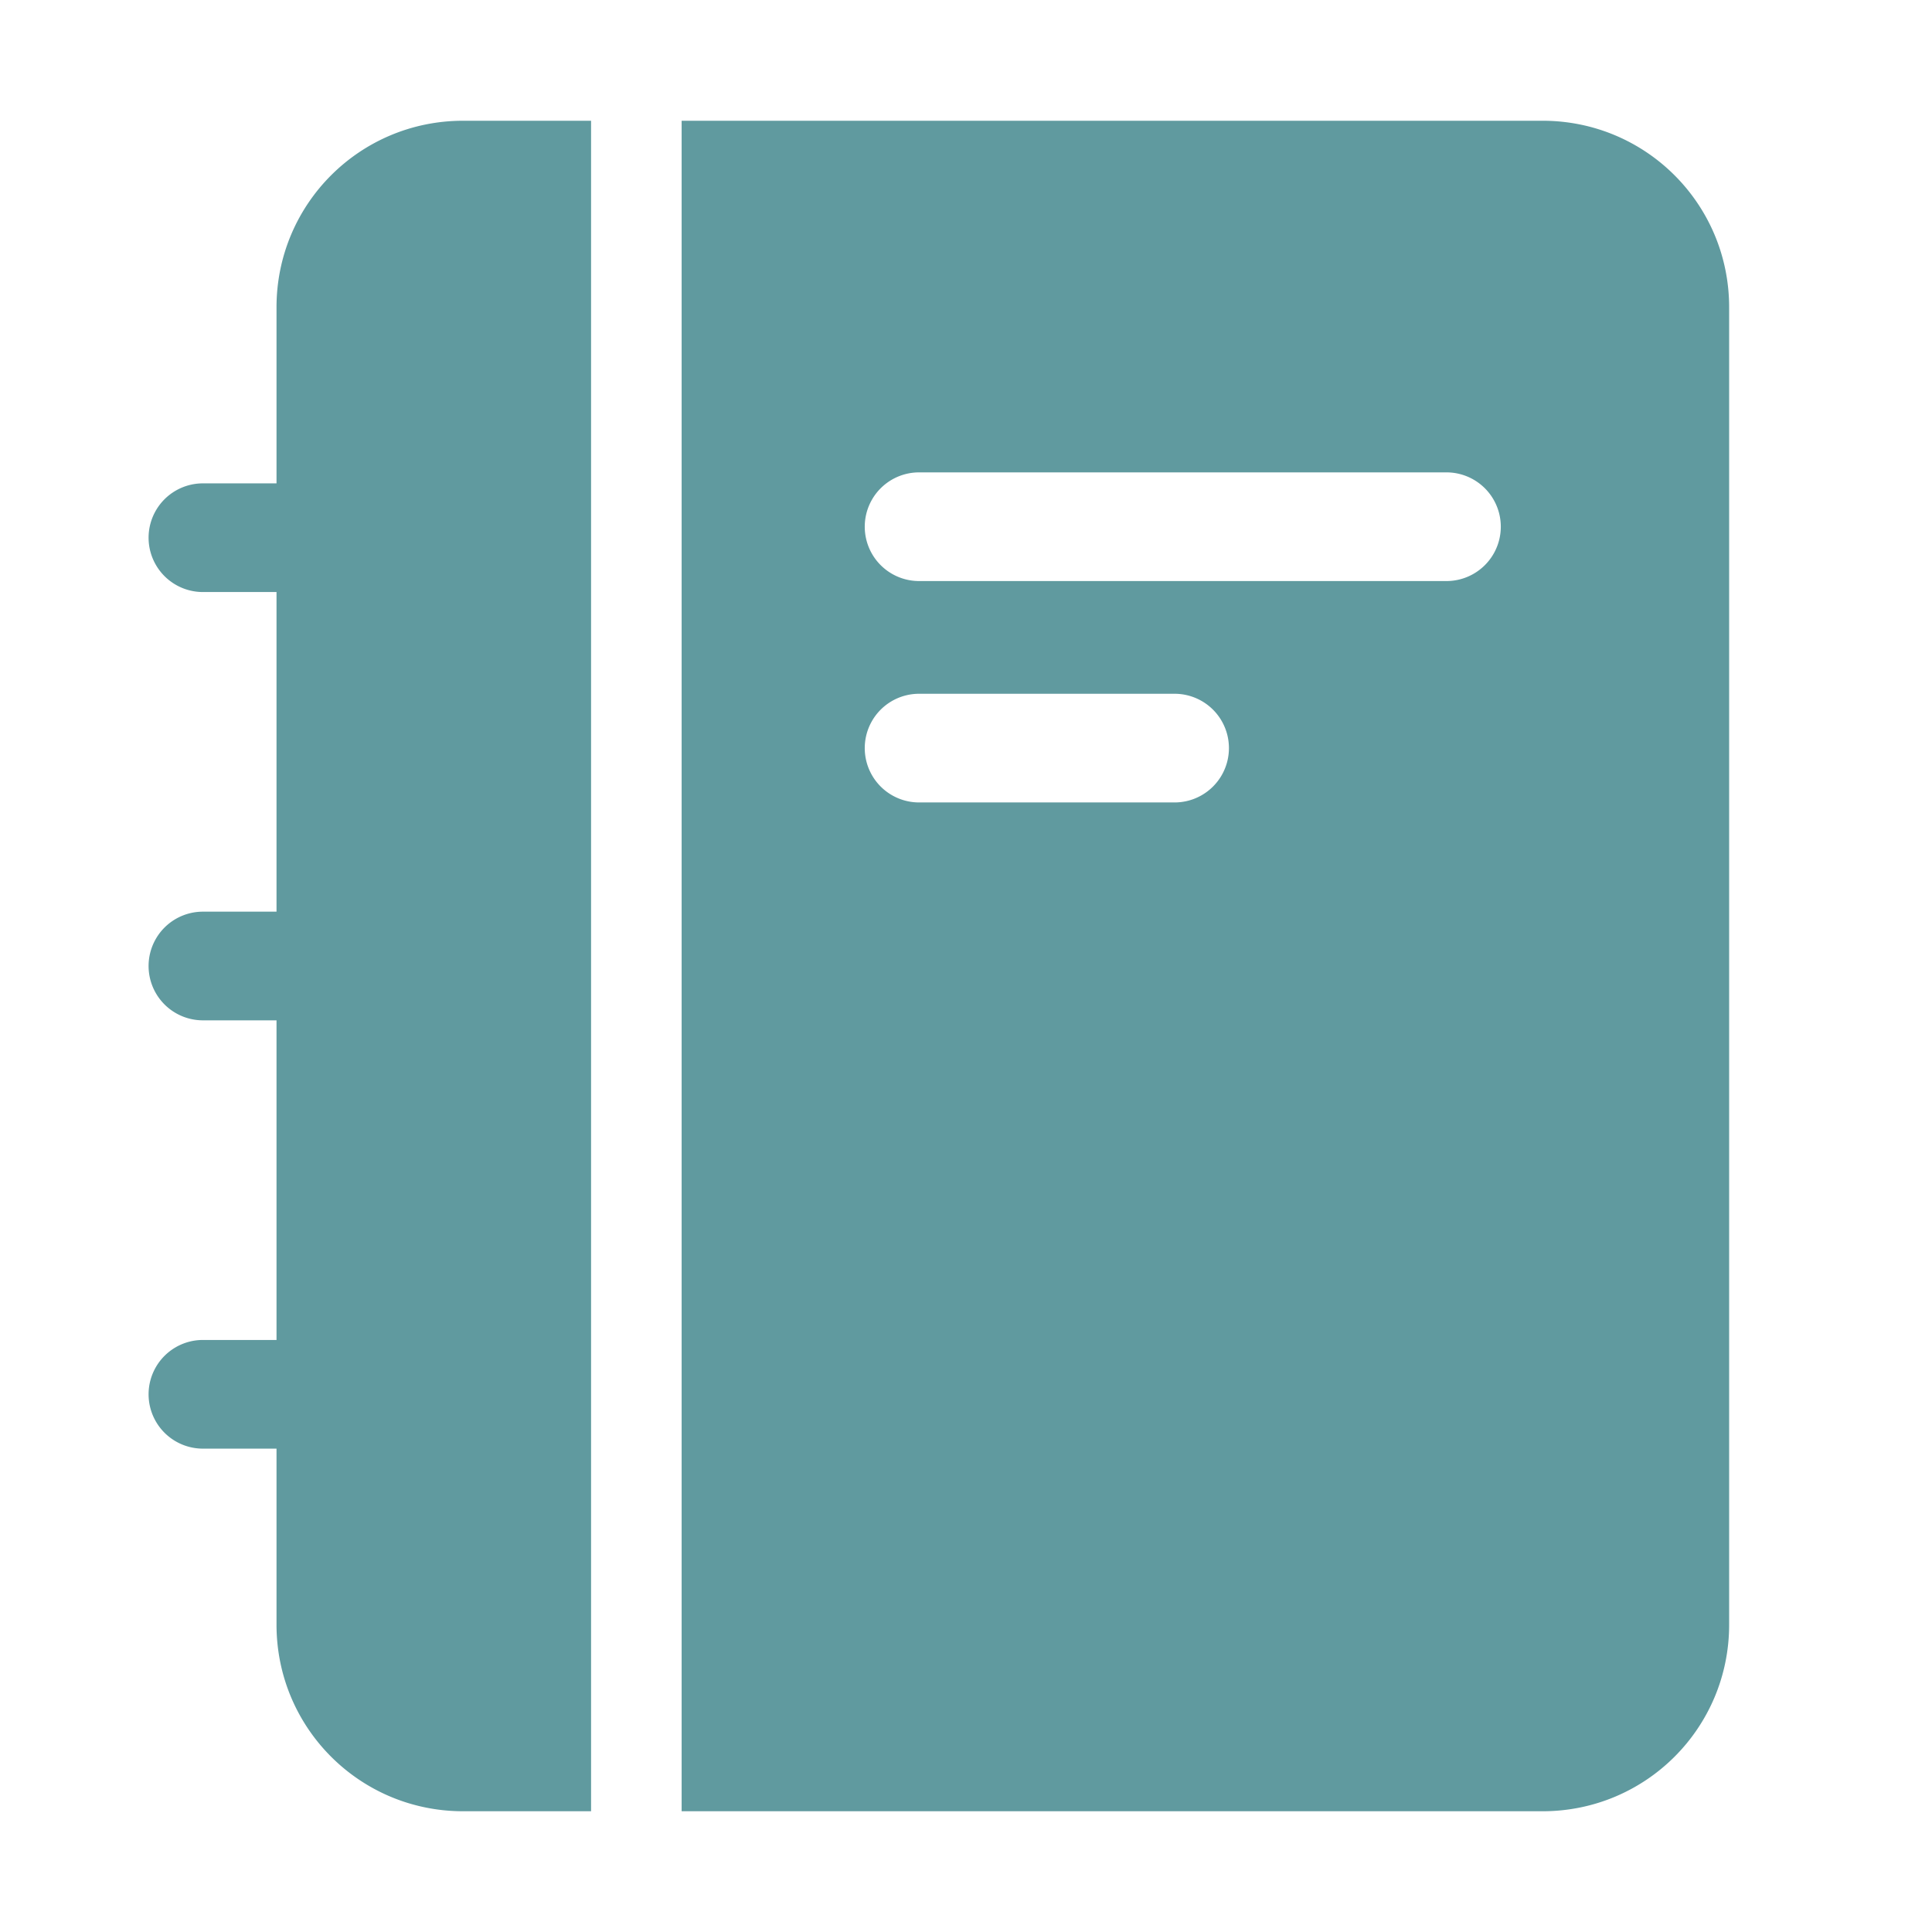
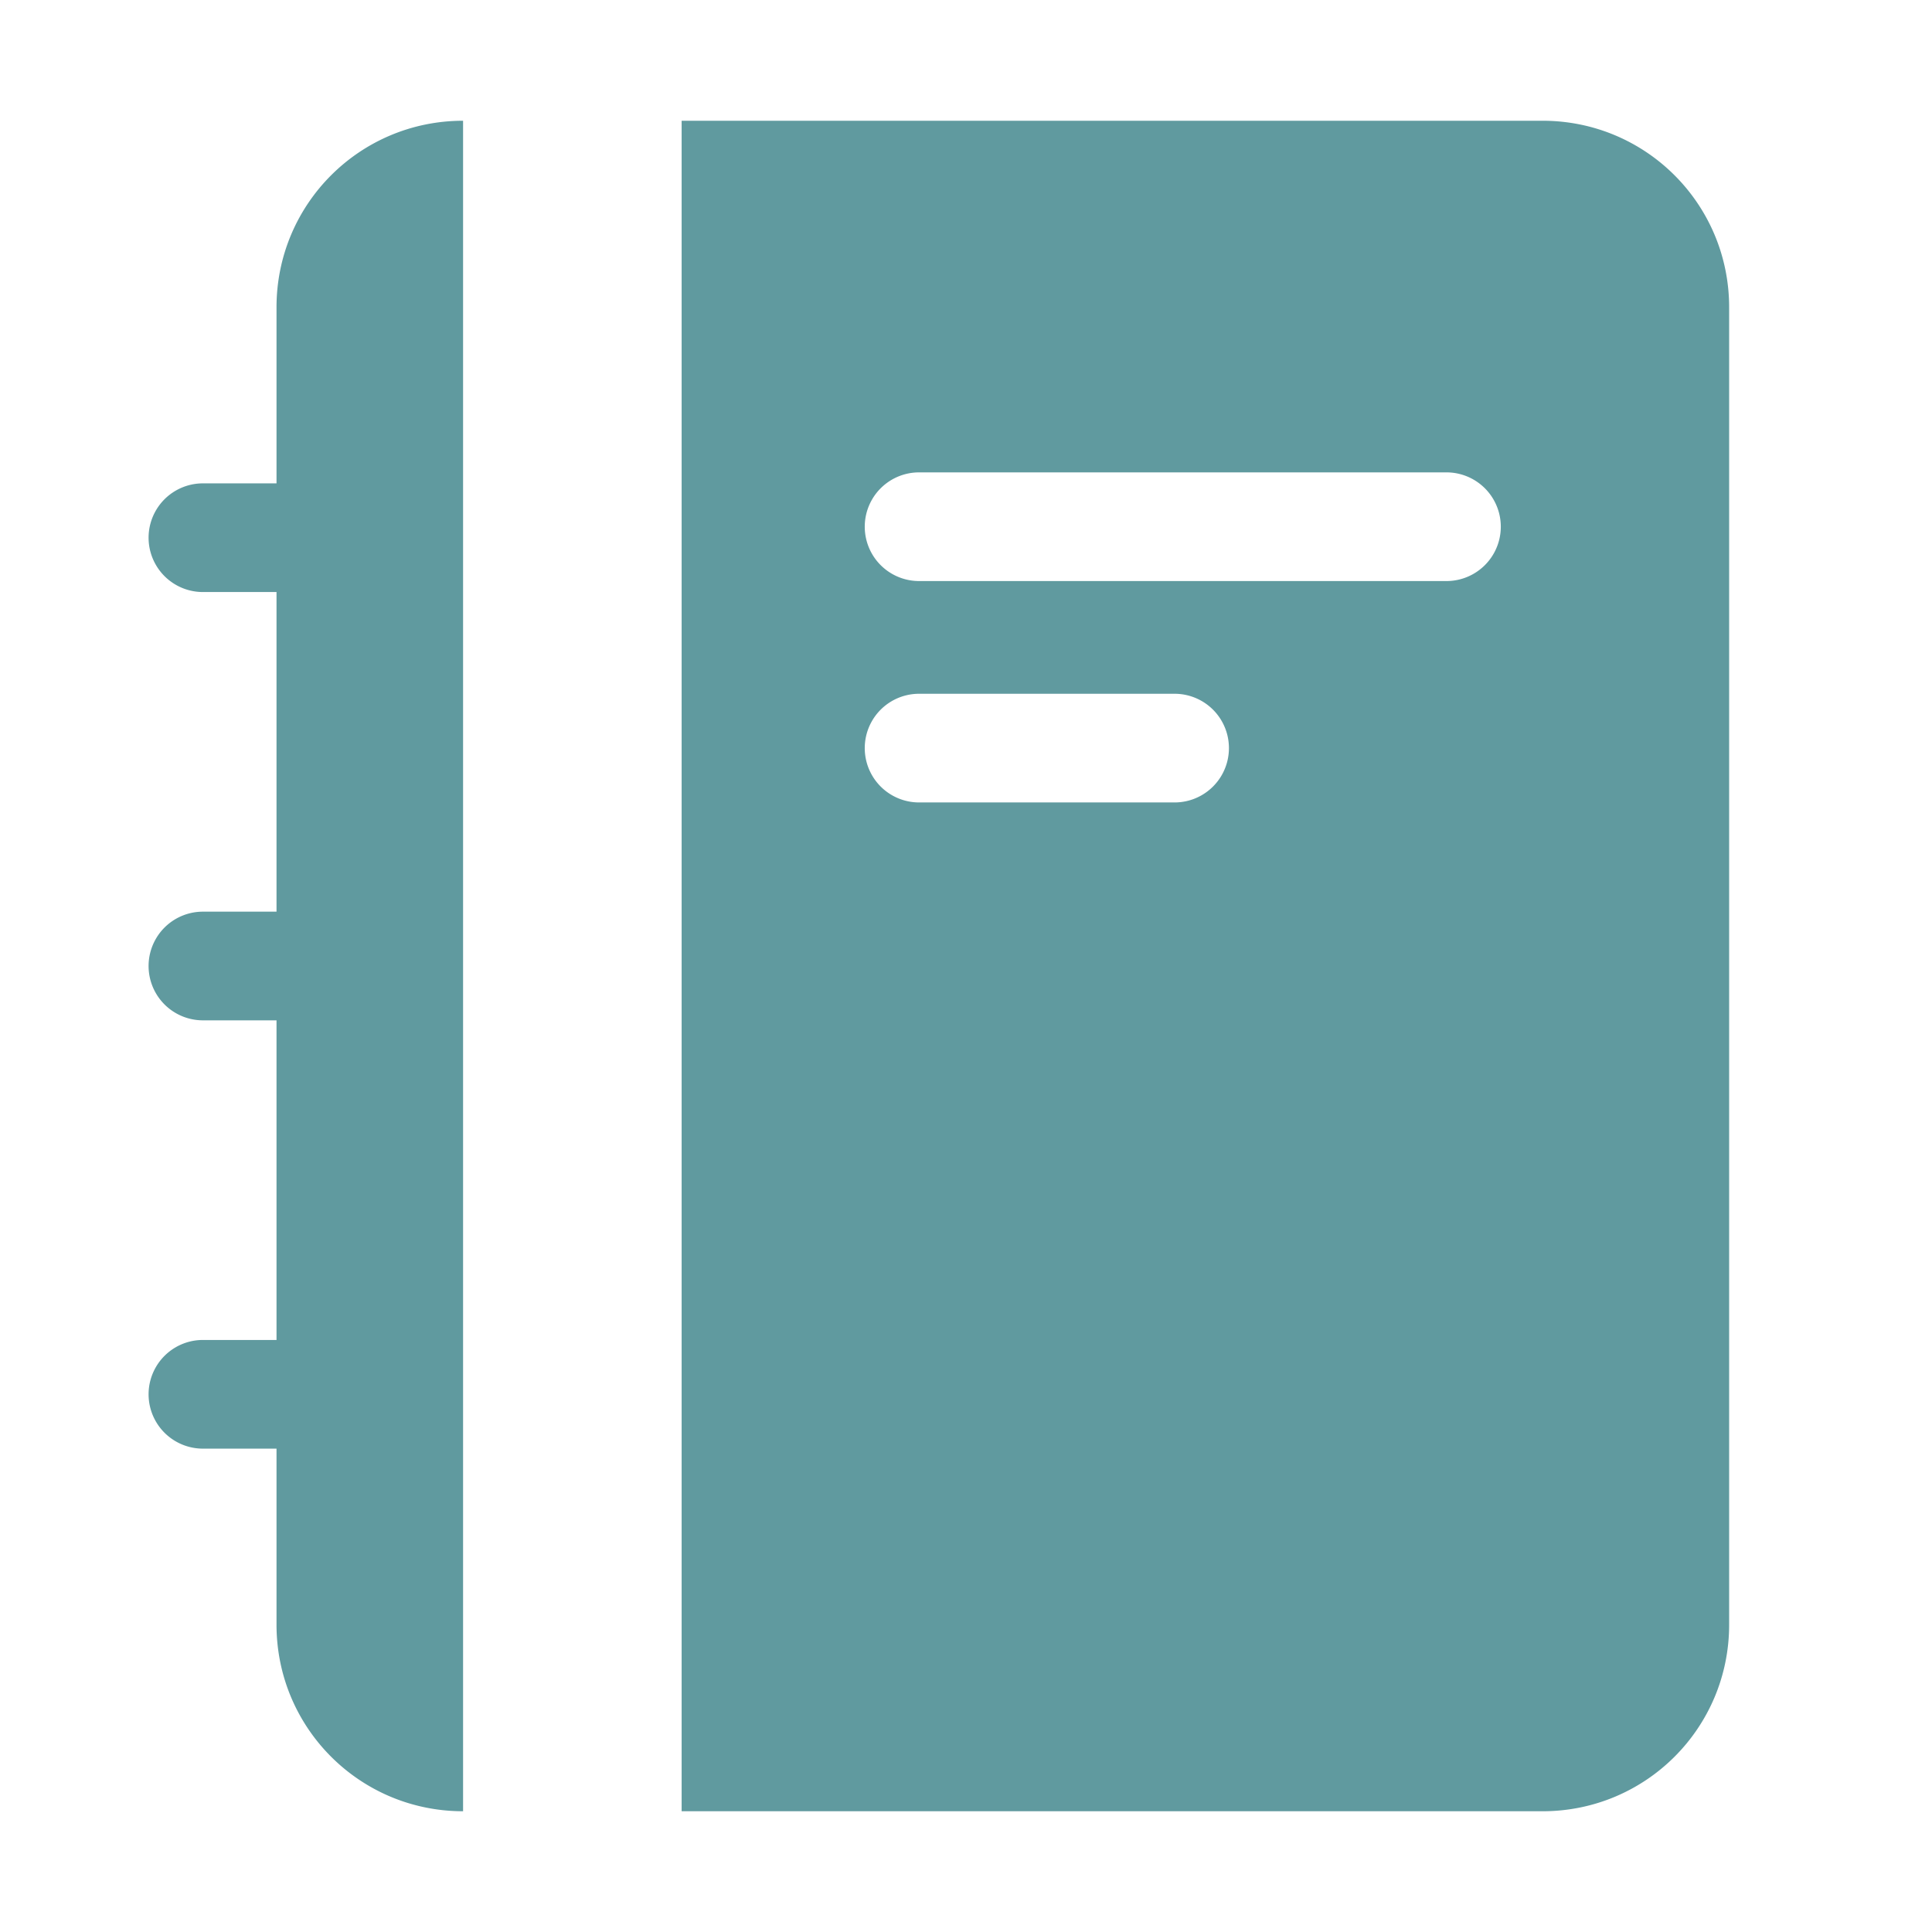
<svg xmlns="http://www.w3.org/2000/svg" version="1.1" width="512" height="512" x="0" y="0" viewBox="0 0 32 32" style="enable-background:new 0 0 512 512" xml:space="preserve" class="">
  <g>
-     <path d="M25.55 2H11.29v28h14.26c1.71 0 3.09-1.38 3.09-3.09V5.09c0-1.71-1.38-3.09-3.09-3.09zm-6.095 11.291h-4.232a.9.9 0 0 1 0-1.8h4.232a.9.9 0 0 1 0 1.8zm4.503-3.667h-8.735a.9.9 0 0 1 0-1.8h8.735a.9.9 0 0 1 0 1.8zM7.67 2C5.96 2 4.58 3.38 4.58 5.09v2.916H3.361a.9.9 0 0 0 0 1.8H4.58V15.1H3.361a.9.9 0 0 0 0 1.8H4.58v5.294H3.361a.9.9 0 0 0 0 1.8H4.58v2.916c0 1.71 1.38 3.09 3.09 3.09h2.12V2z" fill="#609a9f" opacity="1" data-original="#000000" class="" />
+     <path d="M25.55 2H11.29v28h14.26c1.71 0 3.09-1.38 3.09-3.09V5.09c0-1.71-1.38-3.09-3.09-3.09zm-6.095 11.291h-4.232a.9.9 0 0 1 0-1.8h4.232a.9.9 0 0 1 0 1.8zm4.503-3.667h-8.735a.9.9 0 0 1 0-1.8h8.735a.9.9 0 0 1 0 1.8zM7.67 2C5.96 2 4.58 3.38 4.58 5.09v2.916H3.361a.9.9 0 0 0 0 1.8H4.58V15.1H3.361a.9.9 0 0 0 0 1.8H4.58v5.294H3.361a.9.9 0 0 0 0 1.8H4.58v2.916c0 1.71 1.38 3.09 3.09 3.09V2z" fill="#609a9f" opacity="1" data-original="#000000" class="" />
  </g>
</svg>